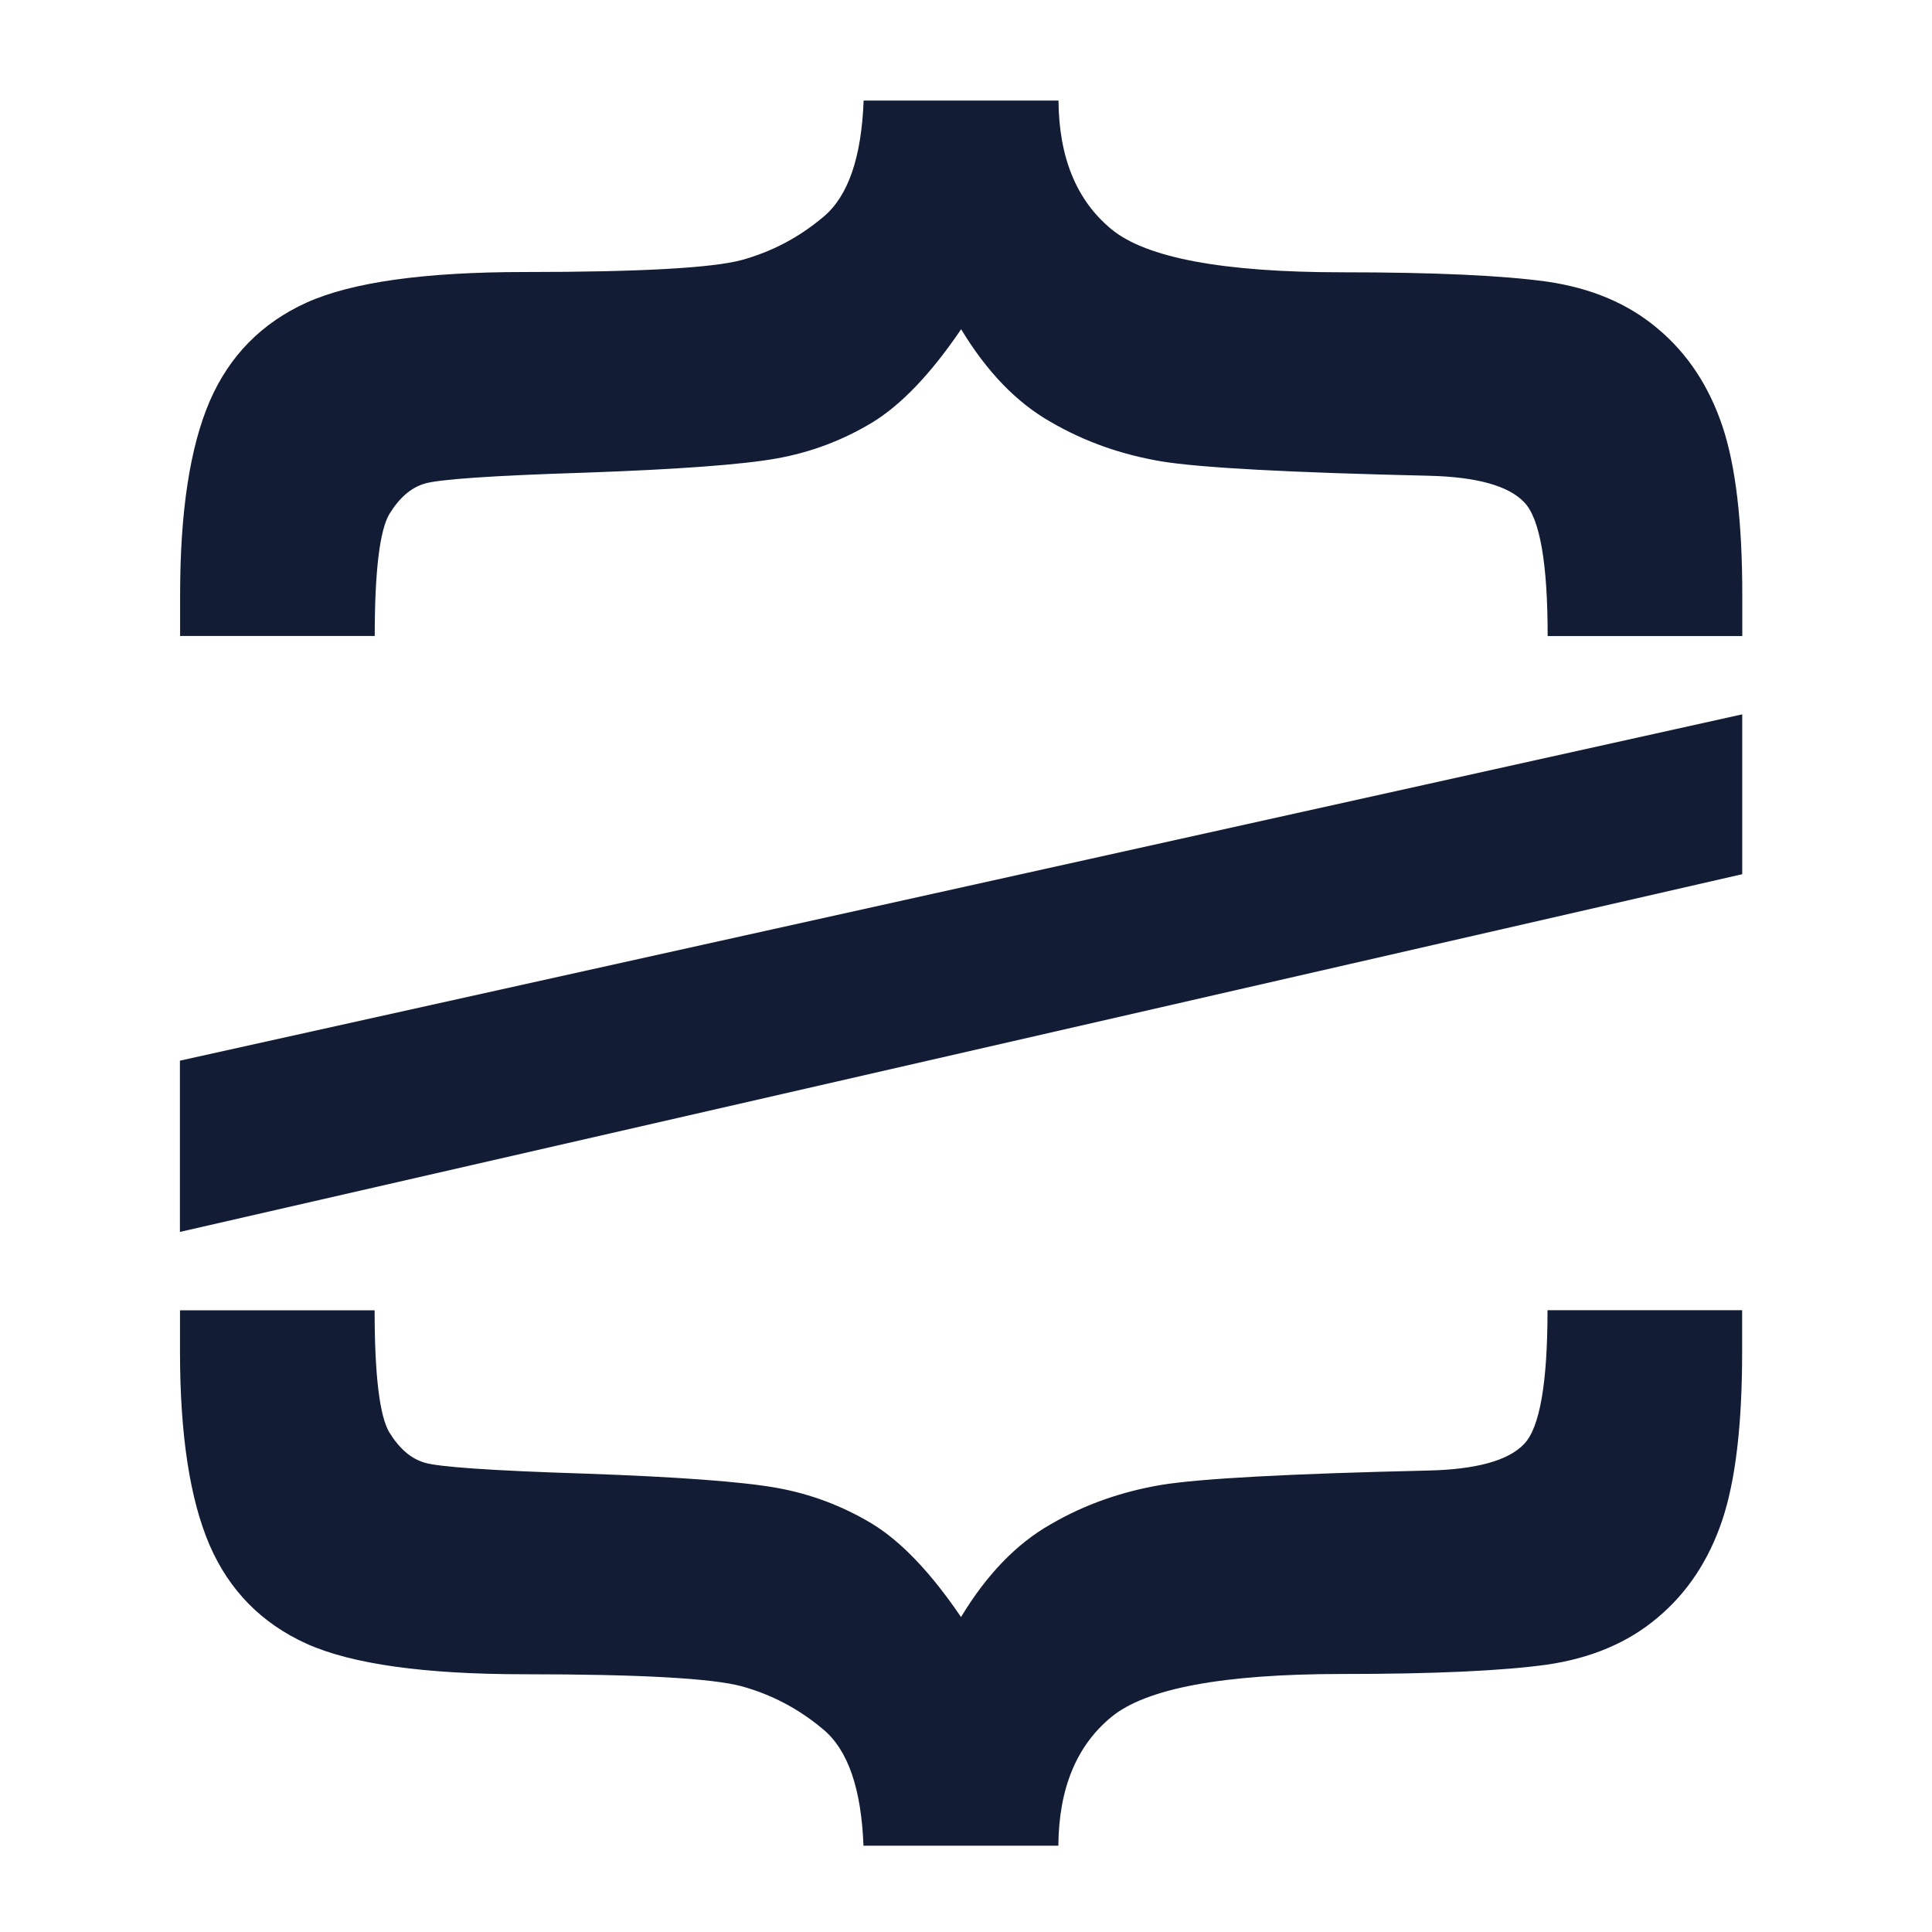
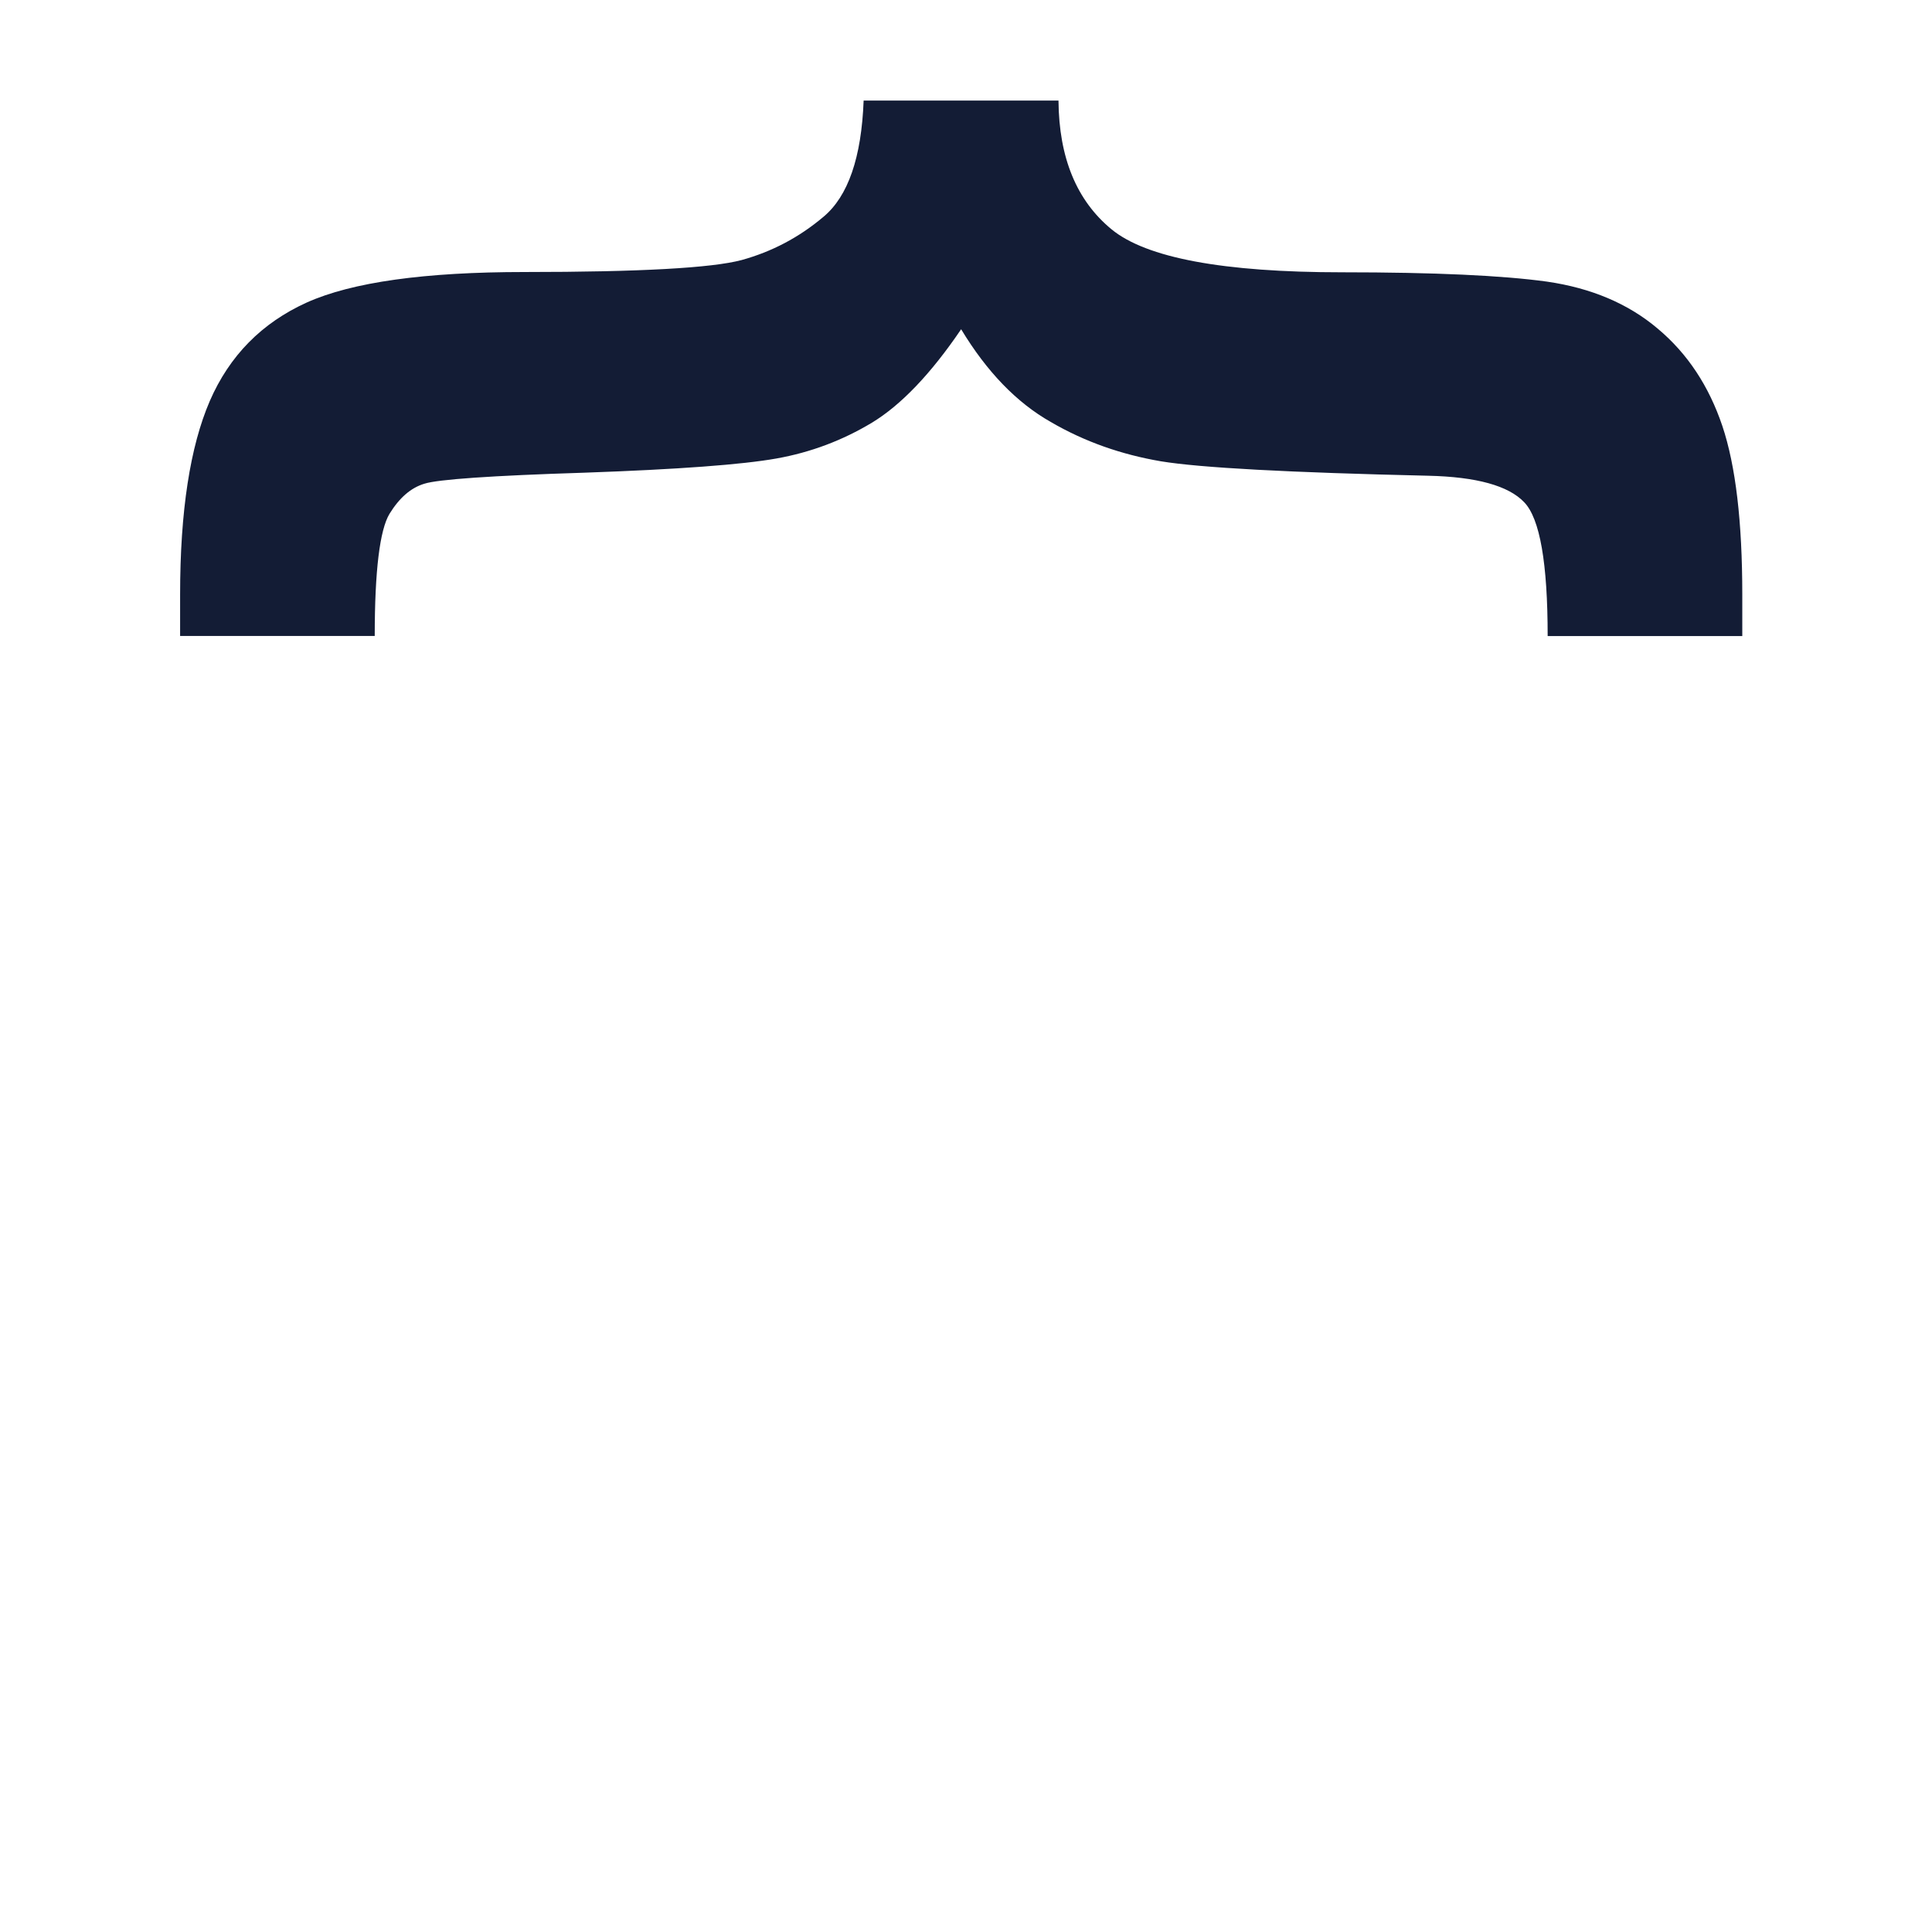
<svg xmlns="http://www.w3.org/2000/svg" xmlns:ns1="http://www.inkscape.org/namespaces/inkscape" xmlns:ns2="http://sodipodi.sourceforge.net/DTD/sodipodi-0.dtd" width="96" height="96" viewBox="0 0 25.4 25.4" version="1.1" id="svg1" xml:space="preserve" ns1:version="1.3.2 (091e20e, 2023-11-25, custom)" ns2:docname="favicon.svg">
  <ns2:namedview id="namedview1" pagecolor="#ffffff" bordercolor="#000000" borderopacity="0.25" ns1:showpageshadow="2" ns1:pageopacity="0.0" ns1:pagecheckerboard="0" ns1:deskcolor="#d1d1d1" ns1:document-units="mm" ns1:zoom="5.3094837" ns1:cx="3.2018179" ns1:cy="69.592454" ns1:window-width="1920" ns1:window-height="974" ns1:window-x="-11" ns1:window-y="-11" ns1:window-maximized="1" ns1:current-layer="layer1" />
  <defs id="defs1" />
  <g ns1:label="Layer 1" ns1:groupmode="layer" id="layer1" style="display:inline">
-     <path d="M 0,264.583 H 264.583 V 0 H 147.018 v 0.04 c 0.077,8.609 2.728,15.07 8.012,19.421 5.245,4.314 16.851,6.497 34.872,6.497 13.949,0 24.227,0.482 30.933,1.408 6.667,0.963 12.277,3.315 16.753,7.11 4.534,3.795 7.744,8.72 9.761,14.7 2.017,6.017 3.015,14.497 3.015,25.475 v 6.294 h -29.415 c 0,-11.016 -1.171,-17.774 -3.553,-20.237 -2.382,-2.499 -7.205,-3.833 -14.506,-3.999 -21,-0.481 -34.45,-1.203 -40.406,-2.185 -5.956,-1.018 -11.489,-2.943 -16.638,-5.942 -5.188,-2.944 -9.682,-7.628 -13.544,-14.015 -4.573,6.739 -9.089,11.461 -13.489,14.127 -4.438,2.666 -9.222,4.48 -14.409,5.405 -5.188,0.926 -14.871,1.647 -28.993,2.147 -14.122,0.444 -22.21,1.018 -24.227,1.666 -2.056,0.611 -3.804,2.149 -5.283,4.556 -1.46,2.425 -2.231,8.553 -2.231,18.458 H 14.256 v -6.258 c 0,-12.645 1.519,-22.364 4.478,-29.233 2.978,-6.869 7.877,-11.829 14.66,-14.903 6.84,-3.073 17.81,-4.611 32.931,-4.611 17.388,0 28.319,-0.61 32.815,-1.813 4.534,-1.259 8.628,-3.387 12.356,-6.534 3.727,-3.11 5.744,-8.961 6.071,-17.57 H 0 Z m 14.227,-93.586 v -25.884 l 236.129,-52.342 v 24.159 z m 0.01,18.107 v -6.258 h 29.415 c 0,9.905 0.769,16.032 2.229,18.458 1.479,2.407 3.227,3.945 5.283,4.556 2.017,0.648 10.107,1.221 24.228,1.666 14.122,0.5 23.804,1.222 28.991,2.147 5.188,0.926 9.972,2.74 14.411,5.405 4.4,2.666 8.915,7.388 13.488,14.127 3.862,-6.387 8.358,-11.072 13.546,-14.016 5.149,-2.999 10.682,-4.924 16.638,-5.942 5.956,-0.981 19.405,-1.703 40.405,-2.185 7.301,-0.166 12.124,-1.5 14.506,-3.999 2.382,-2.462 3.553,-9.221 3.553,-20.237 h 29.415 v 6.294 c 0,10.979 -0.998,19.458 -3.015,25.475 -2.017,5.98 -5.227,10.905 -9.761,14.7 -4.477,3.795 -10.086,6.147 -16.753,7.11 -6.705,0.925 -16.984,1.408 -30.933,1.408 -18.022,0 -29.627,2.183 -34.872,6.497 -5.284,4.351 -7.935,10.812 -8.012,19.421 v 0.04 h -29.452 c -0.327,-8.609 -2.345,-14.46 -6.072,-17.57 -3.727,-3.147 -7.82,-5.275 -12.354,-6.534 -4.496,-1.203 -15.428,-1.813 -32.816,-1.813 -15.121,0 -26.091,-1.537 -32.931,-4.611 -6.782,-3.073 -11.682,-8.034 -14.66,-14.903 -2.959,-6.869 -4.476,-16.588 -4.476,-29.233 z" style="display:none;fill:#131c35;fill-opacity:1;stroke-width:0.646" id="path14" />
+     <path d="M 0,264.583 H 264.583 V 0 H 147.018 v 0.04 c 0.077,8.609 2.728,15.07 8.012,19.421 5.245,4.314 16.851,6.497 34.872,6.497 13.949,0 24.227,0.482 30.933,1.408 6.667,0.963 12.277,3.315 16.753,7.11 4.534,3.795 7.744,8.72 9.761,14.7 2.017,6.017 3.015,14.497 3.015,25.475 v 6.294 h -29.415 c 0,-11.016 -1.171,-17.774 -3.553,-20.237 -2.382,-2.499 -7.205,-3.833 -14.506,-3.999 -21,-0.481 -34.45,-1.203 -40.406,-2.185 -5.956,-1.018 -11.489,-2.943 -16.638,-5.942 -5.188,-2.944 -9.682,-7.628 -13.544,-14.015 -4.573,6.739 -9.089,11.461 -13.489,14.127 -4.438,2.666 -9.222,4.48 -14.409,5.405 -5.188,0.926 -14.871,1.647 -28.993,2.147 -14.122,0.444 -22.21,1.018 -24.227,1.666 -2.056,0.611 -3.804,2.149 -5.283,4.556 -1.46,2.425 -2.231,8.553 -2.231,18.458 H 14.256 v -6.258 c 0,-12.645 1.519,-22.364 4.478,-29.233 2.978,-6.869 7.877,-11.829 14.66,-14.903 6.84,-3.073 17.81,-4.611 32.931,-4.611 17.388,0 28.319,-0.61 32.815,-1.813 4.534,-1.259 8.628,-3.387 12.356,-6.534 3.727,-3.11 5.744,-8.961 6.071,-17.57 H 0 Z m 14.227,-93.586 v -25.884 l 236.129,-52.342 v 24.159 z m 0.01,18.107 v -6.258 h 29.415 c 0,9.905 0.769,16.032 2.229,18.458 1.479,2.407 3.227,3.945 5.283,4.556 2.017,0.648 10.107,1.221 24.228,1.666 14.122,0.5 23.804,1.222 28.991,2.147 5.188,0.926 9.972,2.74 14.411,5.405 4.4,2.666 8.915,7.388 13.488,14.127 3.862,-6.387 8.358,-11.072 13.546,-14.016 5.149,-2.999 10.682,-4.924 16.638,-5.942 5.956,-0.981 19.405,-1.703 40.405,-2.185 7.301,-0.166 12.124,-1.5 14.506,-3.999 2.382,-2.462 3.553,-9.221 3.553,-20.237 v 6.294 c 0,10.979 -0.998,19.458 -3.015,25.475 -2.017,5.98 -5.227,10.905 -9.761,14.7 -4.477,3.795 -10.086,6.147 -16.753,7.11 -6.705,0.925 -16.984,1.408 -30.933,1.408 -18.022,0 -29.627,2.183 -34.872,6.497 -5.284,4.351 -7.935,10.812 -8.012,19.421 v 0.04 h -29.452 c -0.327,-8.609 -2.345,-14.46 -6.072,-17.57 -3.727,-3.147 -7.82,-5.275 -12.354,-6.534 -4.496,-1.203 -15.428,-1.813 -32.816,-1.813 -15.121,0 -26.091,-1.537 -32.931,-4.611 -6.782,-3.073 -11.682,-8.034 -14.66,-14.903 -2.959,-6.869 -4.476,-16.588 -4.476,-29.233 z" style="display:none;fill:#131c35;fill-opacity:1;stroke-width:0.646" id="path14" />
    <g id="g17" style="display:inline" transform="matrix(0,-0.251,0.251,0,-20.57,60.995)">
-       <path d="m 172.207,91.38 c -4.382,0 -7.75,0.526 -10.131,1.551 -2.38,1.032 -4.099,2.73 -5.165,5.08 -1.065,2.37 -1.598,6.172 -1.598,11.412 0,6.026 -0.211,9.814 -0.628,11.372 -0.436,1.571 -1.174,2.99 -2.264,4.281 -1.078,1.292 -3.106,1.991 -6.089,2.104 v 10.207 h 0.013 c 2.983,0.027 5.223,0.946 6.73,2.777 1.495,1.818 2.252,5.84 2.252,12.085 0,4.834 0.167,8.396 0.488,10.72 0.334,2.31 1.149,4.254 2.464,5.806 1.315,1.571 3.022,2.684 5.094,3.383 2.085,0.699 5.024,1.045 8.828,1.045 h 2.181 v -10.194 c -3.817,0 -6.16,-0.406 -7.013,-1.231 -0.866,-0.826 -1.328,-2.497 -1.386,-5.027 -0.167,-7.278 -0.417,-11.938 -0.757,-14.002 -0.353,-2.064 -1.02,-3.982 -2.059,-5.766 -1.02,-1.798 -2.644,-3.356 -4.857,-4.694 2.335,-1.585 3.972,-3.149 4.896,-4.674 0.924,-1.538 1.552,-3.196 1.873,-4.994 0.321,-1.798 0.571,-5.153 0.744,-10.047 0.154,-4.894 0.353,-7.697 0.577,-8.396 0.212,-0.712 0.745,-1.318 1.579,-1.831 0.84,-0.506 2.964,-0.773 6.397,-0.773 V 91.38 Z" style="fill:#131c35;stroke-width:0.654" id="path17" />
-       <path d="M 178.482,91.376 197.219,173.207 h 8.372 L 187.452,91.376 Z" style="fill:#131c35;stroke-width:0.265" id="path16" />
      <path d="m 237.741,127.188 c -2.983,-0.113 -5.011,-0.812 -6.089,-2.104 -1.091,-1.292 -1.828,-2.711 -2.264,-4.282 -0.417,-1.558 -0.628,-5.346 -0.628,-11.372 0,-5.24 -0.533,-9.042 -1.598,-11.412 -1.065,-2.35 -2.784,-4.048 -5.165,-5.08 -2.38,-1.025 -5.749,-1.552 -10.131,-1.552 h -2.169 v 10.194 c 3.433,0 5.556,0.267 6.397,0.773 0.834,0.513 1.367,1.118 1.579,1.831 0.225,0.699 0.423,3.502 0.577,8.396 0.173,4.894 0.423,8.25 0.744,10.047 0.321,1.798 0.949,3.455 1.873,4.993 0.924,1.525 2.56,3.09 4.896,4.675 -2.214,1.338 -3.837,2.896 -4.857,4.694 -1.039,1.784 -1.706,3.702 -2.059,5.766 -0.34,2.064 -0.59,6.725 -0.757,14.003 -0.058,2.53 -0.52,4.201 -1.386,5.027 -0.853,0.826 -3.196,1.231 -7.013,1.231 v 10.194 h 2.181 c 3.805,0 6.743,-0.346 8.828,-1.045 2.072,-0.699 3.779,-1.811 5.094,-3.383 1.315,-1.551 2.13,-3.495 2.464,-5.806 0.321,-2.324 0.488,-5.886 0.488,-10.72 0,-6.245 0.757,-10.267 2.252,-12.085 1.508,-1.831 3.747,-2.75 6.73,-2.777 h 0.013 z" style="fill:#131c35;stroke-width:0.654" id="path15" />
    </g>
  </g>
</svg>